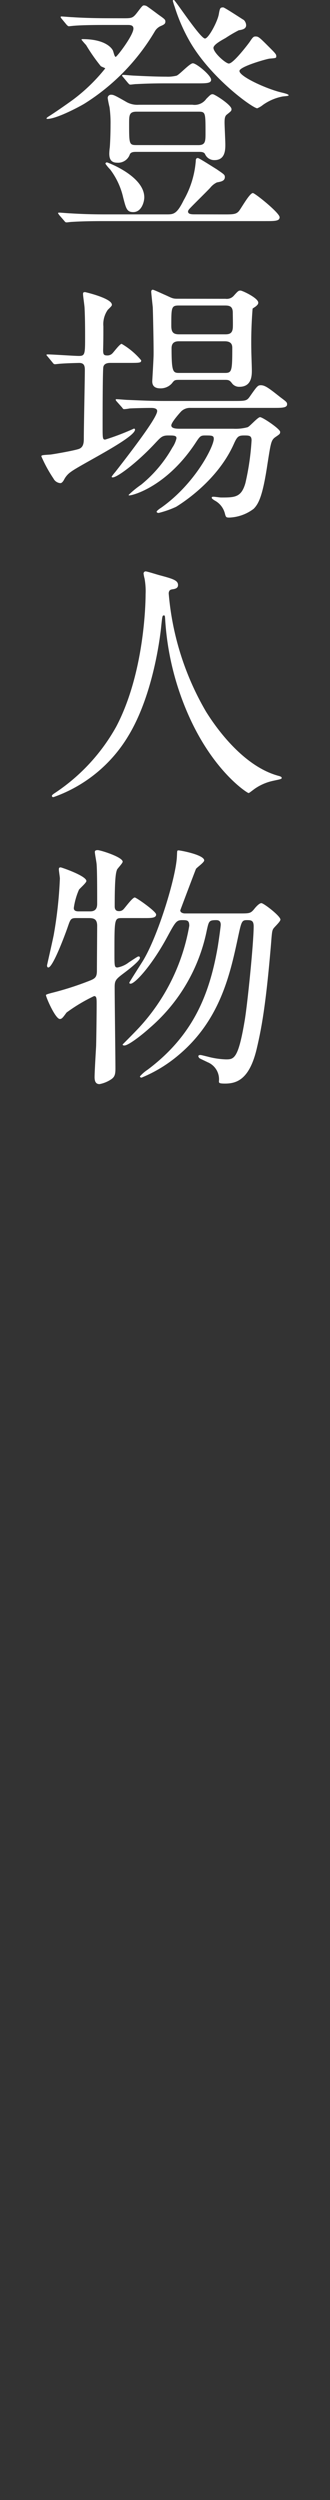
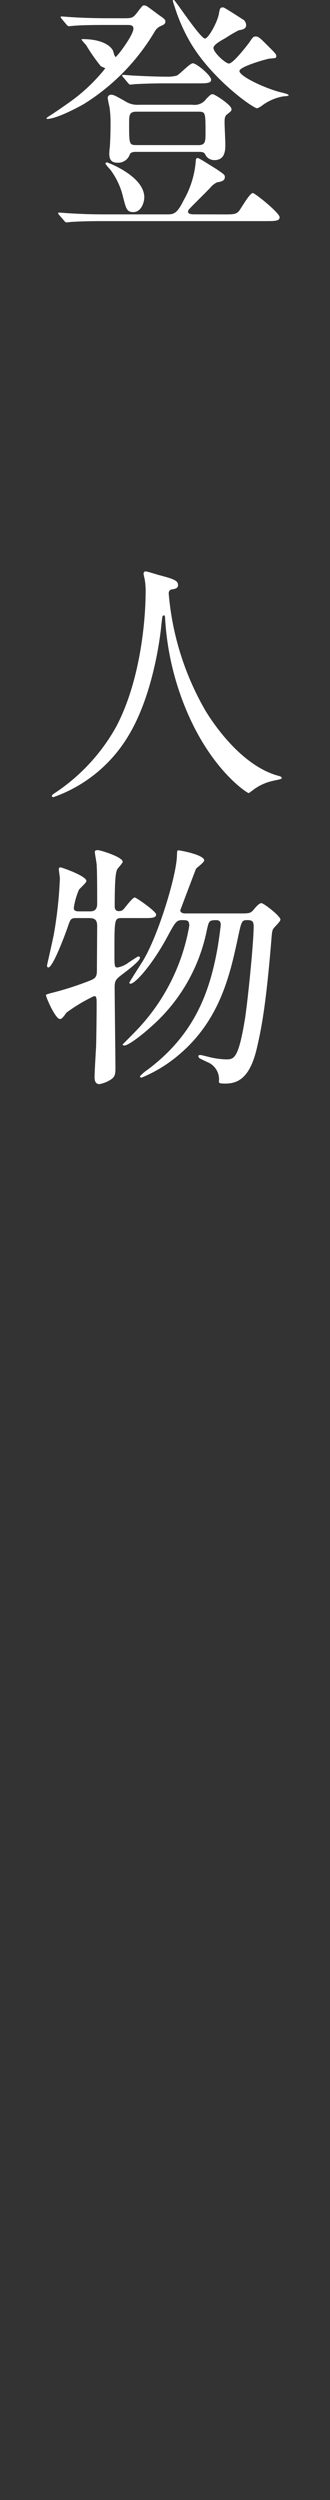
<svg xmlns="http://www.w3.org/2000/svg" id="レイヤー_1" data-name="レイヤー 1" viewBox="0 0 44.893 339.971">
  <rect x="0" y="0" width="44.893" height="339.971" fill="#333333" stroke="none" />
  <defs>
    <style>.cls-1{fill:none;}.cls-2{fill:#fff;}</style>
  </defs>
-   <rect class="cls-1" width="44.893" height="339.971" />
  <path class="cls-2" d="M348.415,244.289c1.085,0,1.19-.069,1.855-.944.56-.736.63-.806.805-.806a1.022,1.022,0,0,1,.315.07c.246.14,1.366.981,1.646,1.191.84.595.944.665.944.944,0,.316-.21.421-.7.631a1.774,1.774,0,0,0-.7.63,29.035,29.035,0,0,1-9.626,9.906c-.7.42-3.78,2.065-5.041,2.065-.035,0-.1,0-.1-.07,0-.105.315-.28.42-.35.77-.491,2.135-1.435,3.151-2.17a23.935,23.935,0,0,0,4.41-4.271c0-.07-.455-.21-.6-.315a24.3,24.3,0,0,1-2-2.87,9.1,9.1,0,0,1-.631-.736c0-.034.07-.069.141-.069,2.974,0,3.92,1.12,4.13,1.54.07.105.21.875.385.875s2.415-2.94,2.415-3.851c0-.49-.49-.49-.805-.49H346c-.805,0-3.186,0-4.41.106-.106,0-.63.07-.736.07s-.175-.07-.315-.21l-.665-.806c-.14-.174-.14-.174-.14-.245s.07-.069.106-.069c.21,0,1.3.1,1.54.1,1.014.071,2.835.14,4.8.14Zm13.721,26.673c1.085,0,1.47-.034,1.821-.42.314-.35,1.47-2.485,1.925-2.485.28,0,3.64,2.695,3.64,3.291,0,.524-.665.524-1.89.524H345.684c-2.625,0-3.815.07-4.41.106-.139,0-.63.07-.735.07-.14,0-.21-.07-.315-.211l-.7-.805c-.105-.175-.139-.175-.139-.245,0-.035.034-.069.139-.069.245,0,1.3.1,1.54.1,1.715.106,3.151.14,4.8.14h8.261c.945,0,1.4,0,2.345-1.925a12.746,12.746,0,0,0,1.645-5.32c0-.141,0-.42.28-.42.175,0,2.17,1.295,2.52,1.5,1.016.7,1.155.769,1.155,1.085,0,.56-.559.63-1.085.735a2.607,2.607,0,0,0-.91.734c-.42.456-2.31,2.311-2.7,2.731-.07.07-.315.315-.315.49,0,.385.525.385.945.385Zm-16.311-6.9a.2.2,0,0,1,.21-.174c.07,0,5.075,1.855,5.075,4.76,0,.56-.349,2-1.5,2-.875,0-.98-.49-1.365-1.96a9.964,9.964,0,0,0-1.785-3.85A5.106,5.106,0,0,1,345.825,264.066Zm11.831-8.015a1.941,1.941,0,0,0,1.891-.8c.559-.56.63-.631.875-.631.279,0,2.554,1.471,2.554,2.03,0,.246-.069.281-.63.736-.28.21-.315.56-.315,1.12,0,.42.105,2.485.105,2.94,0,.7,0,2.135-1.469,2.135a1.354,1.354,0,0,1-1.3-.84c-.175-.28-.525-.28-.875-.28H350.06c-.35,0-.735,0-.91.315a1.678,1.678,0,0,1-1.75,1.156c-.875,0-1.051-.6-1.051-1.226a7.243,7.243,0,0,1,.071-.875c.07-.945.1-2.135.1-3.08a15.524,15.524,0,0,0-.14-2.38,12.4,12.4,0,0,1-.246-1.225.44.44,0,0,1,.456-.455c.315,0,.49.07,1.96.91a3.034,3.034,0,0,0,1.821.455Zm-3.745-2.906c-2.485,0-3.711.1-3.956.1-.1,0-.63.07-.735.07-.14,0-.175-.07-.315-.21l-.665-.8c-.14-.141-.14-.176-.14-.245,0-.036.036-.071.1-.071.245,0,1.33.106,1.575.106,1.365.069,2.94.139,4.306.139a4.918,4.918,0,0,0,1.435-.139c.42-.176,1.785-1.681,2.2-1.681.49,0,2.486,1.646,2.486,2.24,0,.49-.665.49-1.891.49Zm4.55,8.4c.98,0,.98-.525.98-1.68,0-2.765,0-2.87-.98-2.87h-8.4c-1.015,0-1.015.49-1.015,1.645,0,2.765,0,2.9,1.015,2.9Zm4.166-11.1c.594,0,2.52-2.52,2.8-2.905.419-.63.525-.771.805-.771.385,0,.49.071,1.645,1.226,1.086,1.085,1.19,1.19,1.19,1.47,0,.245-.07.245-.91.315-.385.035-4.1,1.085-4.1,1.68,0,.77,3.782,2.485,5.777,2.94.139.035.91.21.91.351,0,.1-.07.1-.806.175a6.861,6.861,0,0,0-2.695,1.155,2.989,2.989,0,0,1-.77.455c-.56,0-6.161-3.956-9.1-8.961a23.726,23.726,0,0,1-2.135-4.866c-.07-.175-.21-.63-.245-.77a.127.127,0,0,1,.14-.139c.174,0,3.6,5.25,4.235,5.25.49,0,1.751-2.38,1.89-3.361.14-.769.175-.875.595-.875.175,0,2.766,1.715,2.8,1.715a1.085,1.085,0,0,1,.314.7c0,.561-.629.63-1.014.7a18.4,18.4,0,0,0-1.785,1.049c-.63.351-1.576.876-1.646,1.3C360.456,248.91,362.172,250.45,362.627,250.45Z" transform="translate(-331.482 -241.805)" />
-   <path class="cls-2" d="M337.984,290.314c-.14-.174-.175-.174-.175-.245s.07-.07.14-.07c.665,0,3.641.21,4.271.21.839,0,.839-.28.839-2.66,0-.63,0-2.415-.07-3.816,0-.314-.21-1.645-.21-1.924,0-.21.035-.281.28-.281.036,0,3.641.84,3.641,1.715,0,.141-.035.176-.561.7a3.409,3.409,0,0,0-.594,2.241c0,1.225,0,1.89-.035,3.22,0,.56.07.736.525.736a.933.933,0,0,0,.769-.316c.176-.175.981-1.26,1.226-1.26a10.062,10.062,0,0,1,2.66,2.241c0,.349-.175.349-1.855.349H346.49c-.42,0-.84.105-.945.526-.105.349-.105,7-.105,8.05,0,1.68,0,1.855.35,1.855a33.343,33.343,0,0,0,3.92-1.5.148.148,0,0,1,.14.14c0,1.121-7.421,4.76-8.715,5.741a2.862,2.862,0,0,0-.911,1.015c-.07.14-.28.525-.525.525a1.147,1.147,0,0,1-.945-.63,18.677,18.677,0,0,1-1.645-3.011c0-.174.14-.174,1.225-.245.35-.034,2.975-.489,3.78-.734.771-.21.771-.945.771-1.54,0-1.471.139-7.946.139-9.241,0-.6-.139-.946-.769-.946-.035,0-1.716.035-2.556.105-.1,0-.63.07-.735.07-.14,0-.21-.07-.315-.21Zm9.381,6.091c-.14-.176-.14-.176-.14-.245s.035-.07.14-.07c.21,0,1.3.1,1.54.1,1.715.071,3.15.141,4.8.141h9.52c1.646,0,1.821,0,2.241-.6.98-1.4,1.085-1.54,1.5-1.54.56,0,1.086.386,2.626,1.611.839.629.945.7.945.98,0,.49-.7.49-1.856.49H357.411a1.718,1.718,0,0,0-1.26.455c-.14.14-1.365,1.5-1.365,1.925,0,.455.769.455,1.225.455h7.21a6.242,6.242,0,0,0,1.96-.21c.316-.139,1.366-1.365,1.681-1.365.35,0,2.731,1.61,2.731,2,0,.28-.071.316-.63.7-.6.42-.631.736-1.086,3.606-.63,4.235-1.155,5.426-1.89,6.16a5.842,5.842,0,0,1-3.291,1.19c-.454,0-.489-.035-.63-.594a2.763,2.763,0,0,0-1.295-1.681c-.07-.035-.49-.28-.49-.42s.175-.14.245-.14c.175,0,.875.105,1.016.105,1.889,0,2.764,0,3.325-1.96a34.691,34.691,0,0,0,.84-5.811c0-.665-.35-.665-1.015-.665-.77,0-.945.14-1.4,1.156-2.311,5.18-7.351,8.225-7.841,8.541a13.246,13.246,0,0,1-2.381.84c-.1,0-.279-.036-.279-.175,0-.106.42-.42.6-.526,4.62-3.255,7.175-8.331,7.175-9.381,0-.455-.28-.455-1.19-.455-.63,0-.7.105-1.365,1.12-3.85,5.776-8.4,7.036-8.961,7.036a.076.076,0,0,1-.07-.07,13.219,13.219,0,0,1,1.715-1.4,17.7,17.7,0,0,0,4.236-5.04,3.8,3.8,0,0,0,.56-1.261c0-.385-.35-.385-1.155-.385-.771,0-.981.245-1.646.946-2.52,2.729-5.25,4.759-5.881,4.759-.069,0-.139-.034-.139-.1a6.267,6.267,0,0,1,.49-.63c4.061-5.216,5.705-7.666,5.705-8.3,0-.42-.63-.42-.84-.42-.769,0-2.2.034-2.9.07a5.811,5.811,0,0,1-.77.1c-.105,0-.175-.1-.28-.245Zm14.807-13.967a1.263,1.263,0,0,0,1.085-.384c.594-.665.665-.736.945-.736.245,0,2.415,1.015,2.415,1.646,0,.244-.21.385-.315.489-.035.035-.42.28-.456.316a56.946,56.946,0,0,0-.174,5.7c0,.385.07,2.275.07,2.695,0,.665,0,2.24-1.681,2.24a1.213,1.213,0,0,1-.944-.385c-.351-.455-.455-.559-.981-.559h-6.23c-.665,0-.7.034-1.05.489a2.04,2.04,0,0,1-1.575.666c-.631,0-1.086-.245-1.086-.945,0-.141.141-2.346.176-3.4.034-.98-.07-5.81-.106-6.685-.035-.351-.21-1.926-.21-2.136,0-.069.036-.245.21-.245.14,0,1.33.56,1.5.631,1.051.454,1.12.594,1.821.594Zm-6.371.911c-1.015,0-1.015.28-1.015,2.764,0,.841.245,1.156,1.05,1.156h6.3c.526,0,.946-.105,1.015-.84.035-.316,0-1.75,0-2.1,0-.875-.455-.979-1.05-.979Zm0,4.865c-.77,0-.98.42-.98.945,0,3.361.21,3.361,1.12,3.361h6.125c.945,0,1.016-.21,1.016-3.361,0-.315,0-.945-1.016-.945Z" transform="translate(-331.482 -241.805)" />
  <path class="cls-2" d="M354.435,322.55a38.081,38.081,0,0,0,5.076,16.031c.595.945,4.55,7.351,9.941,8.751.105.035.351.105.351.245,0,.175-.106.175-1.226.42a6.959,6.959,0,0,0-2.415,1.05c-.665.49-.771.6-.875.6-.14,0-4.586-2.766-7.981-10.187a37.784,37.784,0,0,1-3.36-13.546c-.035-.386-.035-.421-.176-.421-.21,0-.21.141-.349,1.4-.106,1.12-1.016,9.276-4.481,14.981a19.343,19.343,0,0,1-10.186,8.331c-.105,0-.21-.035-.21-.175,0-.1.176-.245.455-.42a25.953,25.953,0,0,0,8.3-9c3.99-7.595,3.99-17.606,3.99-17.992a9.6,9.6,0,0,0-.14-2.135,4.952,4.952,0,0,1-.139-.7.3.3,0,0,1,.279-.28c.21,0,1.716.49,2.03.56,1.681.456,2.381.665,2.381,1.295,0,.385-.28.491-.6.56-.279.035-.455.07-.559.21A.667.667,0,0,0,354.435,322.55Z" transform="translate(-331.482 -241.805)" />
  <path class="cls-2" d="M341.869,366.649c-.77,0-.805.141-1.19,1.261-.315.91-1.995,5.46-2.626,5.46-.139,0-.174-.175-.174-.279.035-.21.7-3.081.91-4.131a56.989,56.989,0,0,0,.84-7.7c0-.175-.14-1.05-.14-1.225s.035-.28.245-.28c.106,0,3.5,1.155,3.5,1.855,0,.245-.91,1.015-1.014,1.191a9.31,9.31,0,0,0-.7,2.484c0,.455.455.455.736.455h1.5c.945,0,.945-.734.945-1.12,0-1.819,0-4.235-.07-5.215,0-.28-.246-1.47-.246-1.75,0-.245.281-.245.385-.245.386,0,3.4.945,3.4,1.575,0,.21-.7.911-.77,1.085-.14.385-.315.946-.315,4.971,0,.175,0,.665.56.665a.809.809,0,0,0,.63-.245c.245-.245,1.225-1.61,1.54-1.61.21,0,2.905,1.889,2.905,2.31,0,.489-.629.489-1.679.489H348.1c-1.05,0-1.05.036-1.05,4.761,0,1.785,0,1.96.42,1.96a3.605,3.605,0,0,0,1.541-.7c1.12-.735,1.224-.806,1.33-.806.139,0,.174.106.174.21,0,.42-1.82,1.785-2,1.926-1.26.944-1.435,1.085-1.435,2.029,0,1.751.105,9.522.105,11.1,0,.77-.105,1.12-.56,1.435a4.267,4.267,0,0,1-1.611.666c-.524,0-.665-.421-.665-.946,0-.7.176-3.64.21-4.235.035-1.4.071-4.516.071-5.671,0-.8,0-1.12-.35-1.12a22.6,22.6,0,0,0-3.746,2.24c-.489.665-.63.875-.91.875-.6,0-1.89-2.94-1.89-3.255,0-.1.63-.245.735-.28a41.228,41.228,0,0,0,5.146-1.646c.805-.314,1.05-.49,1.05-1.4,0-.734.035-5.18.035-5.95.035-.981-.351-1.191-1.085-1.191Zm22.192-.629c1.366,0,1.506,0,2-.595.245-.316.7-.806.98-.806.315,0,2.591,1.751,2.591,2.24,0,.281-.876,1.051-.981,1.261-.139.245-.175.42-.28,1.82-.735,8.856-1.365,11.9-1.96,14.456-.98,4.166-2.695,4.761-4.306,4.761-.84,0-.84-.1-.84-.315a2.507,2.507,0,0,0-1.54-2.59c-.14-.07-.875-.42-1.015-.49a.45.45,0,0,1-.245-.316c0-.175.21-.175.28-.175.141,0,.77.175.945.21a10.838,10.838,0,0,0,2.521.386c1.085,0,1.679-.035,2.554-5.251.351-2,1.226-10.5,1.226-12.846,0-.84-.385-.84-.945-.84-.7,0-.736.245-1.225,2.52-1.086,5.075-2.485,11.2-8.121,15.892a18.845,18.845,0,0,1-4.971,3.011c-.035,0-.21-.036-.21-.176a5.221,5.221,0,0,1,1.05-.91c6.2-4.656,8.4-10.221,9.522-16.626.174-1.051.42-2.871.42-3.081,0-.28-.071-.63-.6-.63-1.015,0-1.015.139-1.3,1.4a23.659,23.659,0,0,1-7.771,13.267c-1.12,1.014-2.905,2.38-3.43,2.38-.07,0-.245,0-.245-.14.21-.21,1.82-1.82,2.416-2.485a27.239,27.239,0,0,0,6.65-13.652c0-.77-.315-.77-.98-.77-.77,0-.911.245-2.031,2.31-2.1,3.885-4.375,6.336-4.97,6.336-.105,0-.175-.035-.175-.14,0-.071,1.575-2.521,1.855-2.976,2.066-3.395,4.516-11.445,4.62-14.211.036-.7,0-.806.21-.806.246,0,3.5.6,3.5,1.366,0,.28-.98.945-1.12,1.155-.385.98-1.785,4.69-2.135,5.636,0,.315.385.42.63.42Z" transform="translate(-331.482 -241.805)" />
</svg>